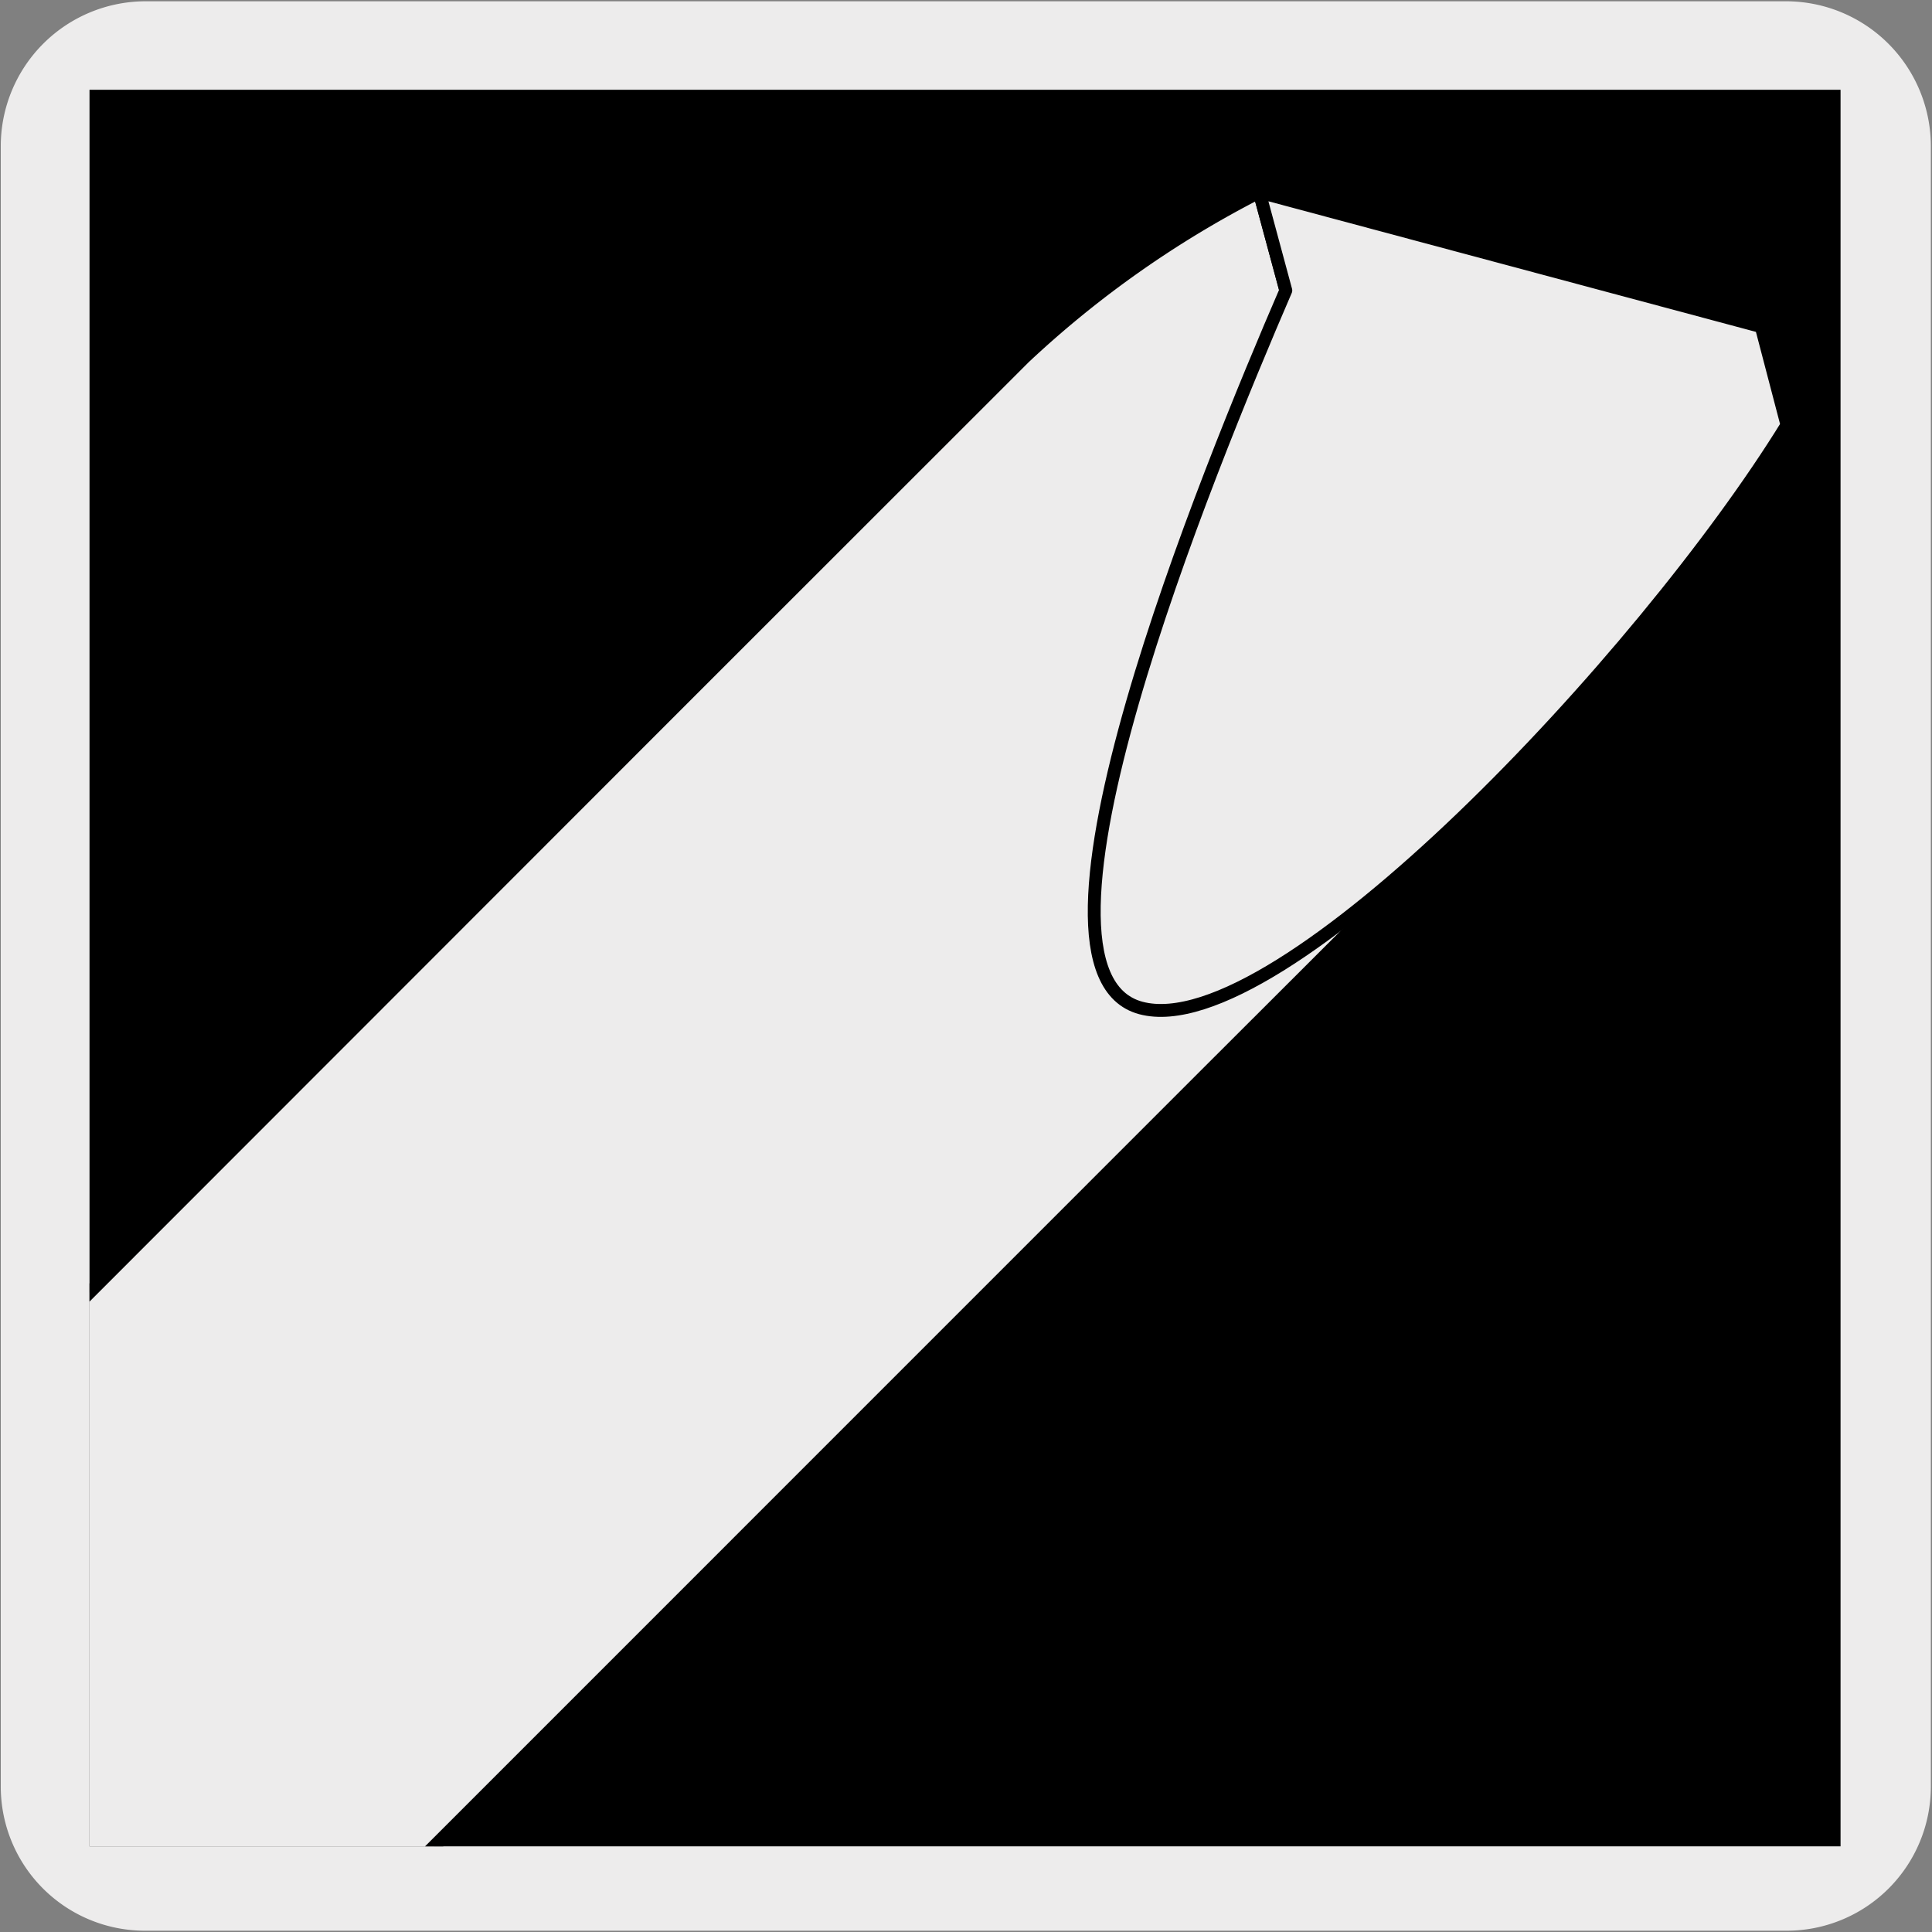
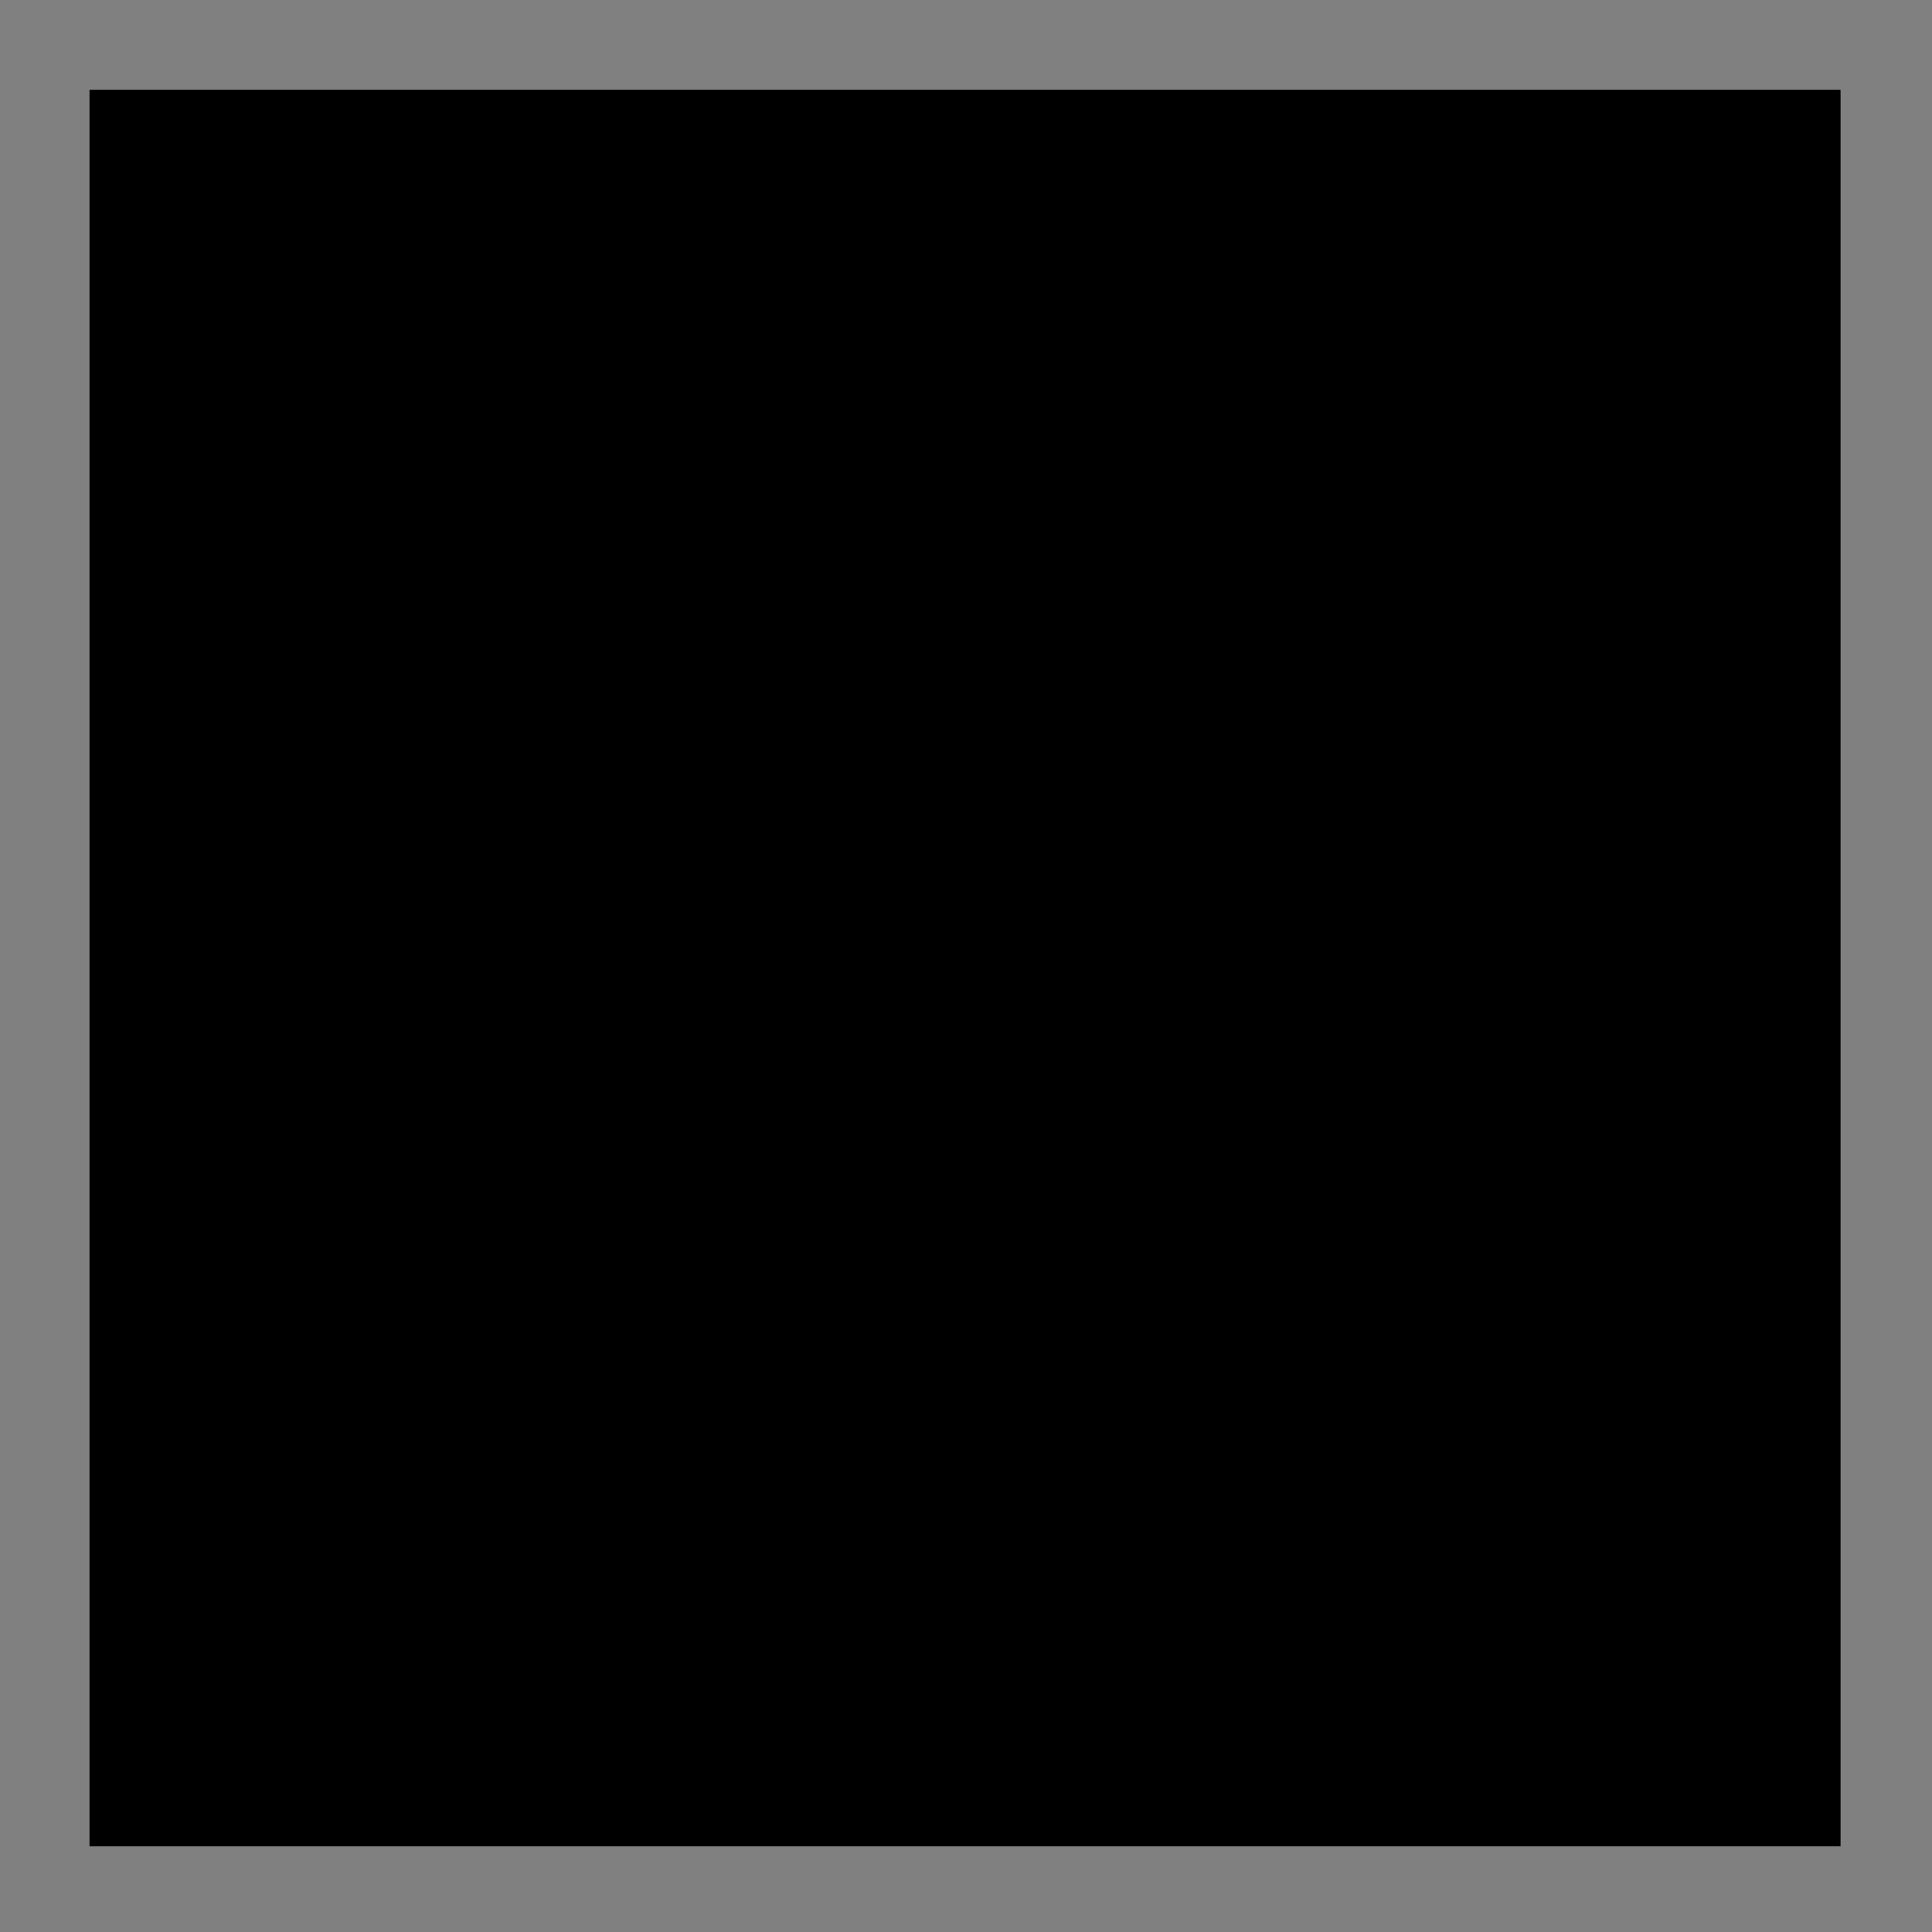
<svg xmlns="http://www.w3.org/2000/svg" viewBox="0 0 150 150">
  <rect x="0" y="0" width="150" height="150" fill="#808080" stroke="none" />
  <defs>
    <style>.cls-1{fill:none;}.cls-2,.cls-4{fill:#edecec;}.cls-3{clip-path:url(#clip-path);}.cls-4{stroke:#000;stroke-linecap:round;stroke-linejoin:round;}.cls-5{clip-path:url(#clip-path-2);}</style>
    <clipPath id="clip-path">
-       <rect class="cls-1" x="6.95" y="6.97" width="135.95" height="136.38" />
-     </clipPath>
+       </clipPath>
    <clipPath id="clip-path-2">
-       <rect class="cls-1" x="176.89" y="6.97" width="136.24" height="136.24" />
-     </clipPath>
+       </clipPath>
  </defs>
  <title>17547-03</title>
  <g id="Capa_2" data-name="Capa 2">
-     <path class="cls-2" d="M11.31.1H138.62a11.25,11.25,0,0,1,11.29,11.21v127.4a11.19,11.19,0,0,1-11.19,11.19H11.25A11.19,11.19,0,0,1,.06,138.71h0V11.34A11.25,11.25,0,0,1,11.31.1Z" />
-   </g>
+     </g>
  <g id="Capa_3" data-name="Capa 3">
    <rect x="6.95" y="6.97" width="135.95" height="136.38" />
    <g class="cls-3">
-       <path class="cls-4" d="M24.17,152.89c-5.57,5.56-17.87,2.27-27.5-7.36S-16.25,123.6-10.69,118L53.36,53.91,79.53,27.75A79.73,79.73,0,0,1,97.77,14.92l2.06,7.63L138.73,33c-5.15,8.37-14,19.32-23,28.35L93.81,83.24Z" />
-       <path class="cls-4" d="M138.74,33l-2-7.64L97.77,14.92l2.06,7.63c-6,13.9-22,52.85-11.25,55.71S127.61,51.07,138.74,33Z" />
-     </g>
+       </g>
    <g class="cls-5">
-       <path class="cls-4" d="M101.25,86.87c-9.49,4-11.59,20.57-4.66,37s20.24,26.53,29.73,22.54l62.29-26.21c-9.49,4-22.81-6.1-29.72-22.56s-4.84-33,4.65-37Z" />
+       <path class="cls-4" d="M101.25,86.87c-9.49,4-11.59,20.57-4.66,37s20.24,26.53,29.73,22.54l62.29-26.21c-9.49,4-22.81-6.1-29.72-22.56Z" />
    </g>
  </g>
</svg>